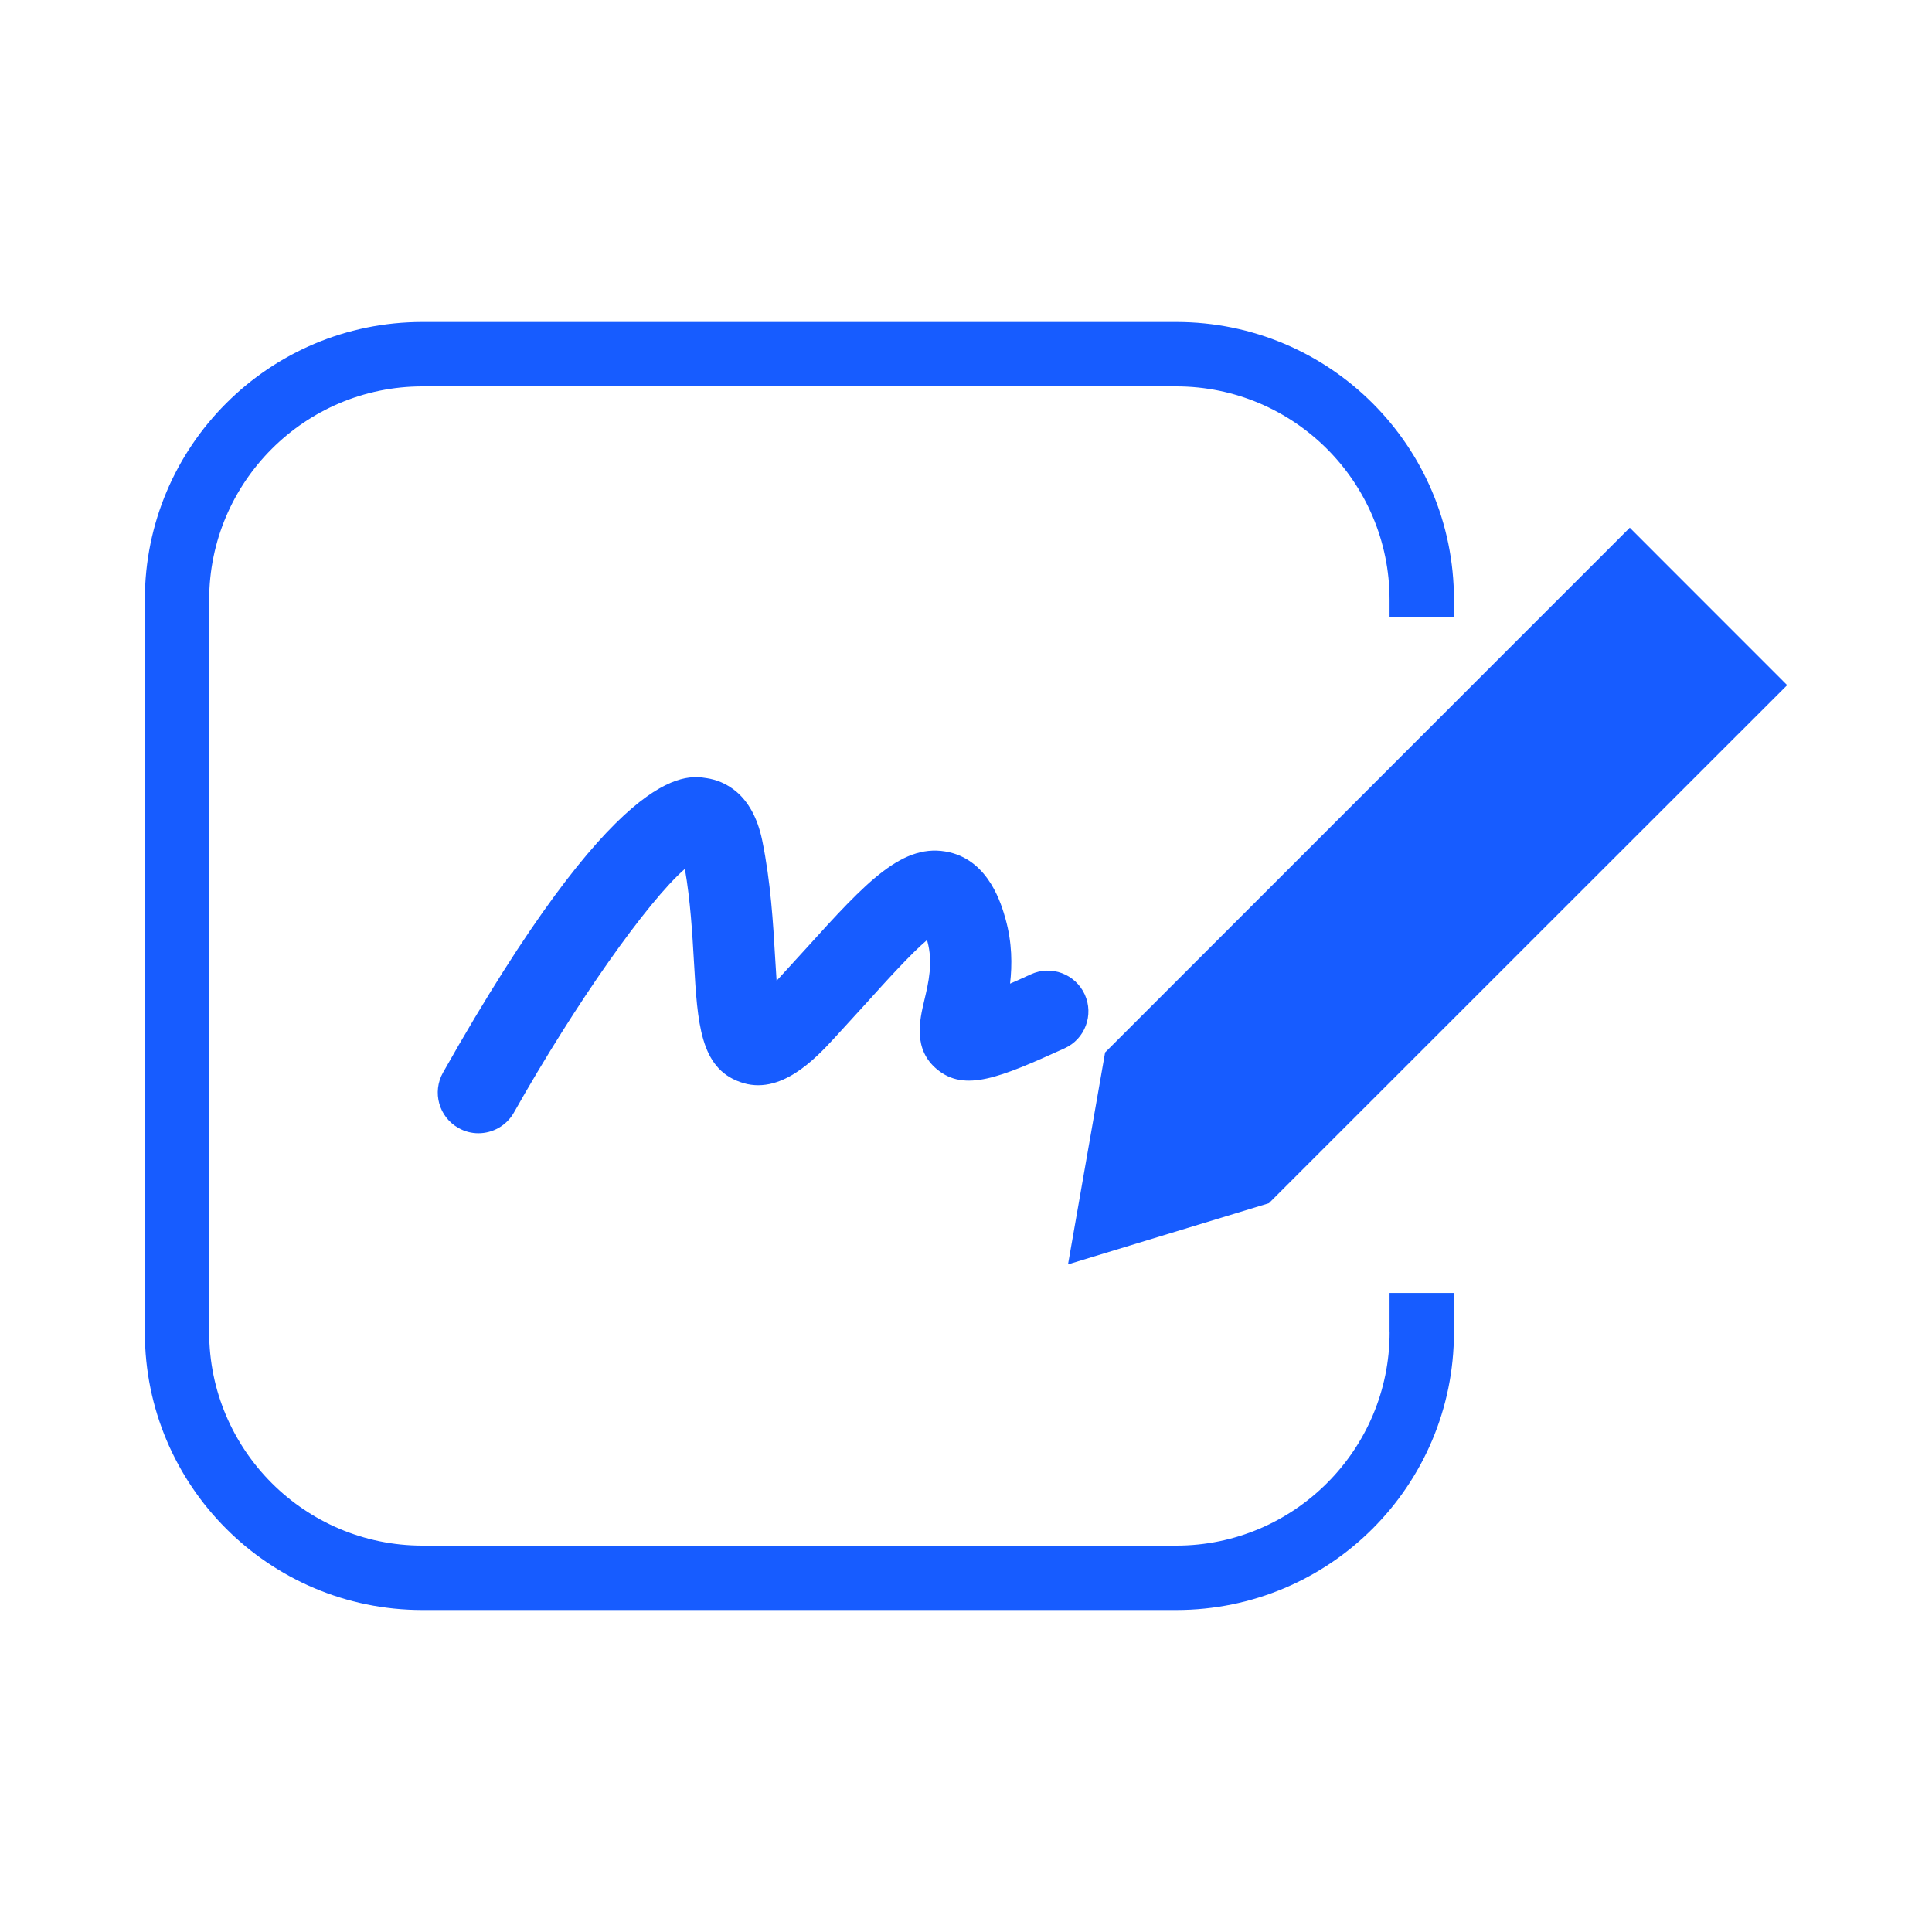
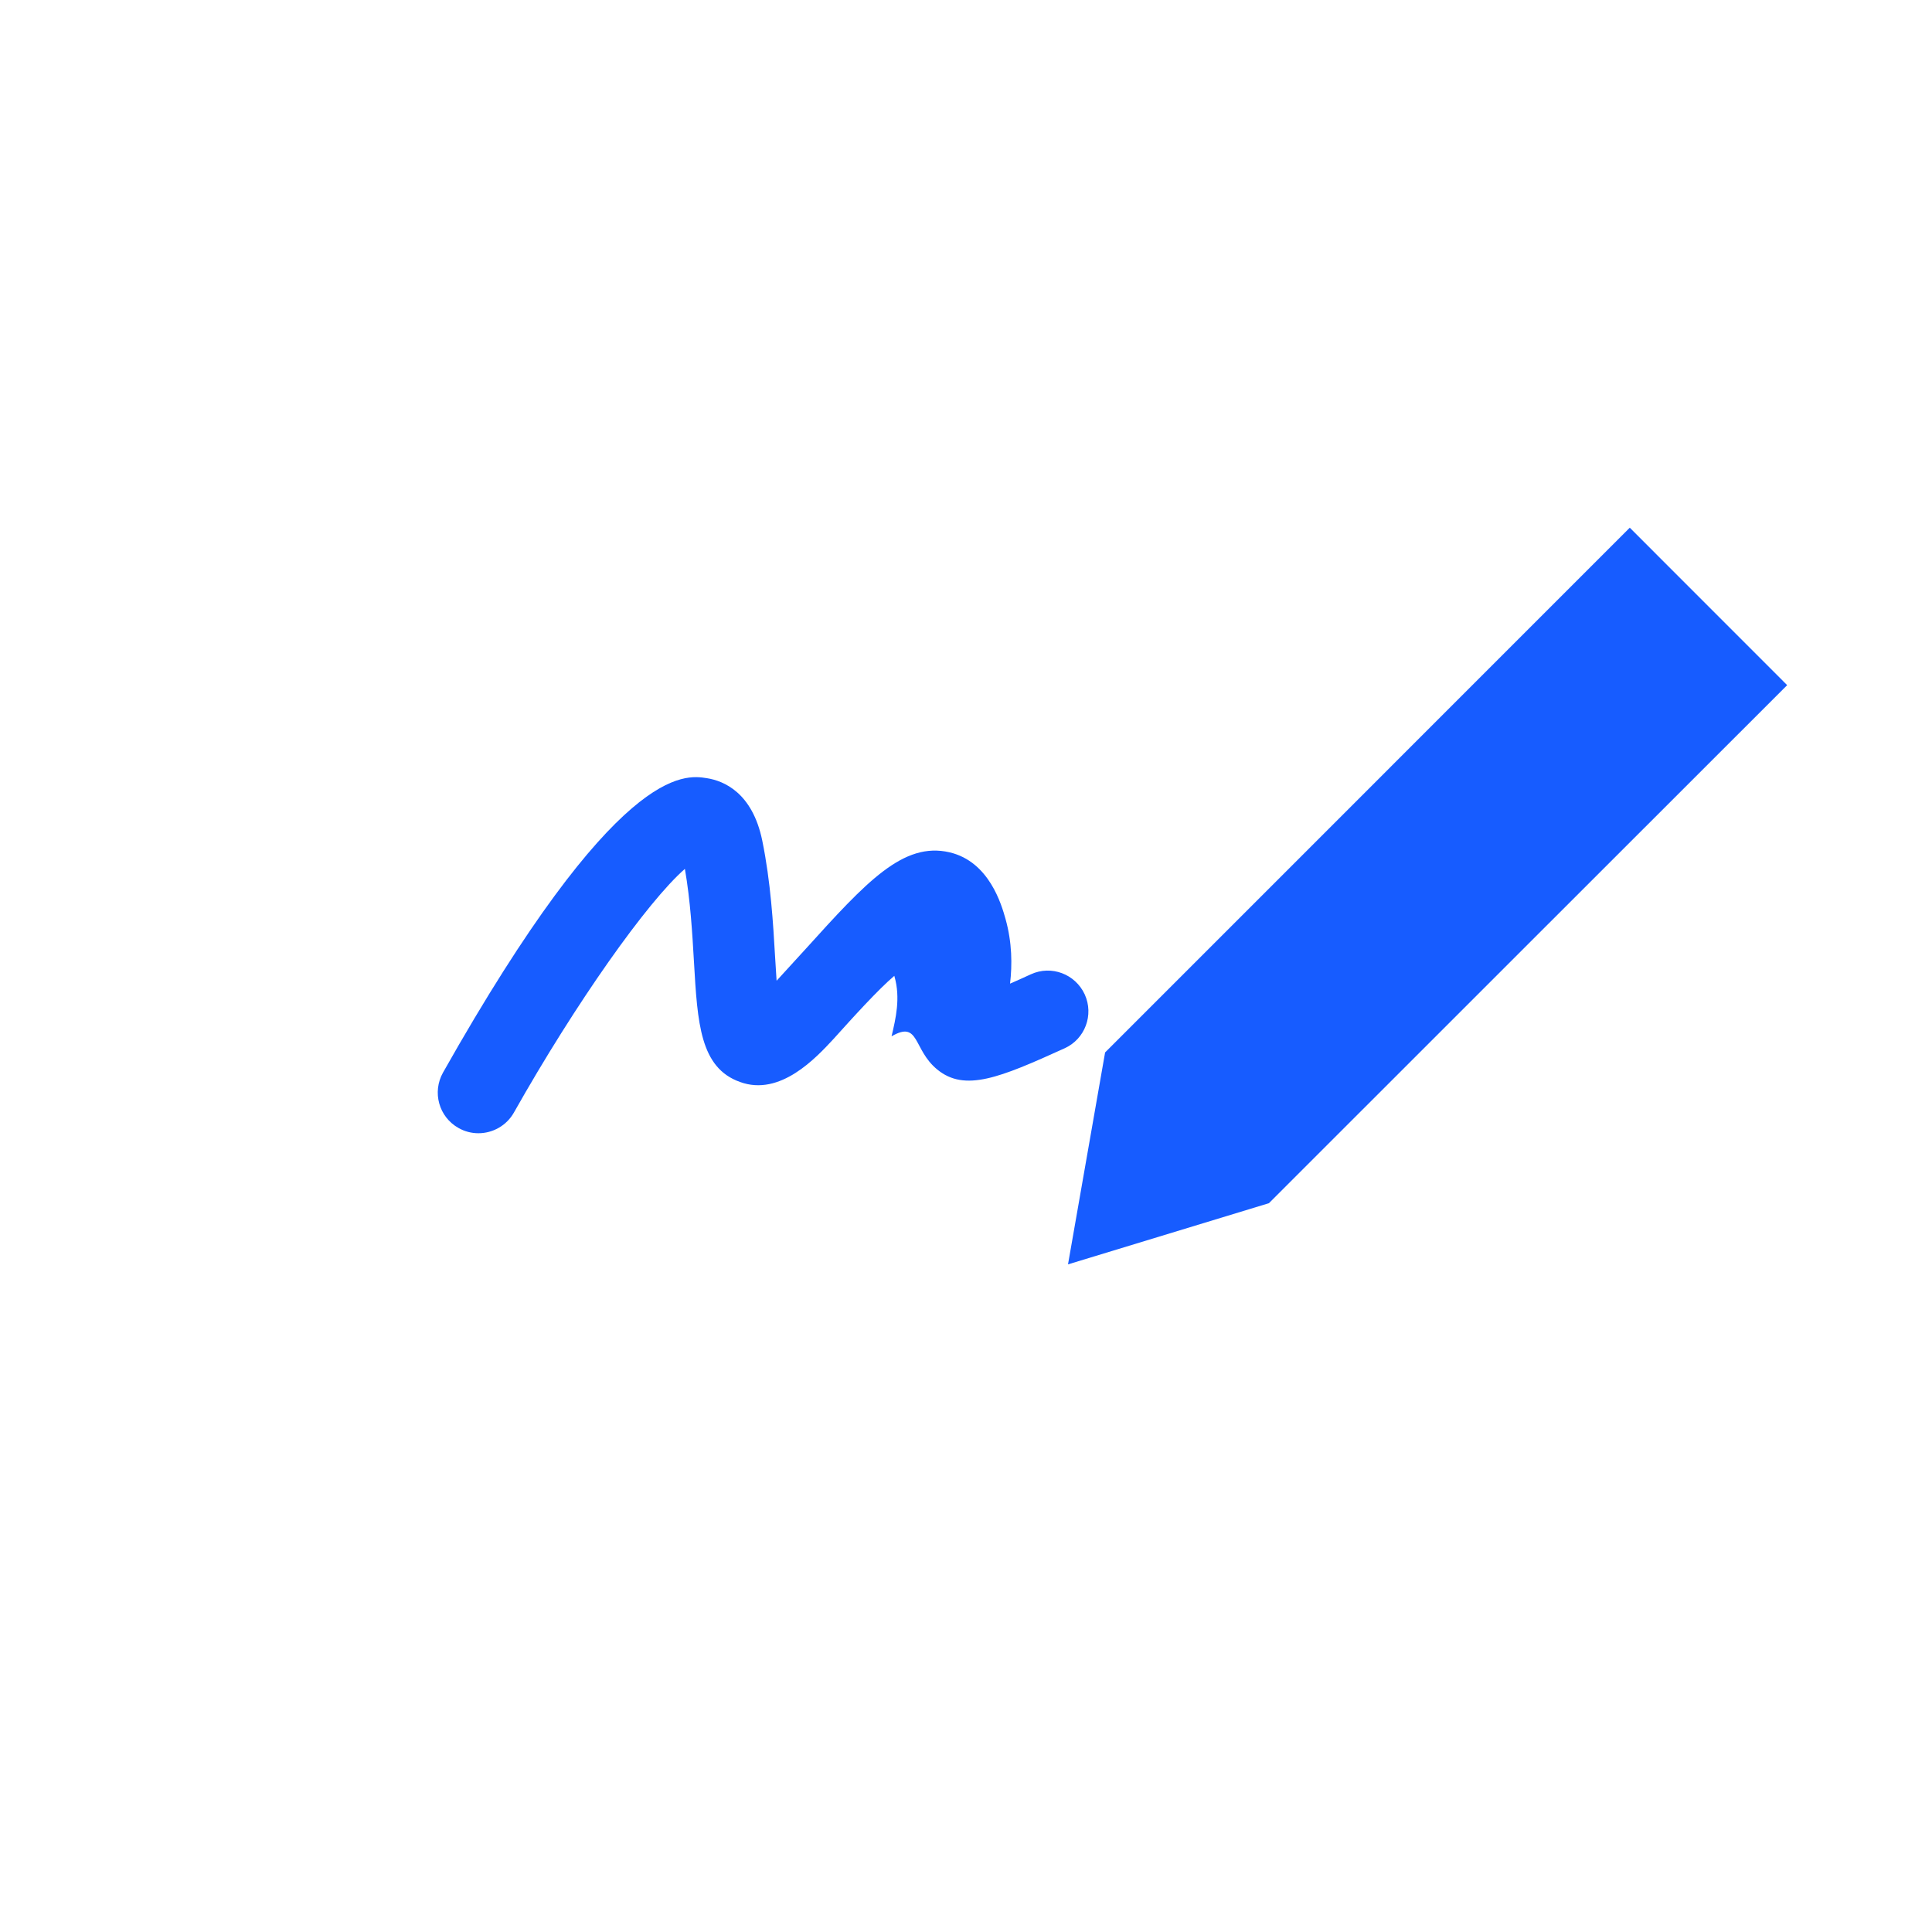
<svg xmlns="http://www.w3.org/2000/svg" t="1752307893116" class="icon" viewBox="0 0 1024 1024" version="1.1" p-id="4633" id="mx_n_1752307893118" width="200" height="200">
-   <path d="M496.708 566.818c14.643 12.083 33.212 4.403 67.55-11.196 10.854-4.915 15.599-17.715 10.684-28.535-4.983-10.854-17.749-15.667-28.57-10.684-4.164 1.911-7.782 3.55-11.025 4.949 1.161-9.933 1.126-21.675-2.389-34.27-2.116-7.475-8.567-30.379-29.662-35.328-24.508-5.734-44.032 15.565-76.117 51.029l-15.565 17.033c-0.273-4.198-0.546-8.533-0.785-12.425-1.024-17.783-2.321-39.936-6.827-61.918-5.257-25.532-20.582-31.642-29.286-33.007-11.947-1.946-47.616-7.509-139.913 156.023-5.837 10.411-2.185 23.518 8.192 29.355 3.345 1.911 6.997 2.799 10.581 2.799 7.509 0 14.848-3.959 18.807-10.957 32.836-58.231 70.758-111.787 90.624-129.161 2.935 16.896 3.925 34.031 4.813 49.323 1.877 32.529 3.243 56.081 24.405 63.625 21.333 7.817 40.38-12.902 49.596-22.835l17.34-18.978c10.82-12.015 23.654-26.18 32.188-33.417 0.034 0.171 0.102 0.341 0.137 0.512 3.174 11.298 0.649 22.05-1.604 31.539C487.424 540.638 483.772 556.203 496.708 566.818z" p-id="4634" fill="#175cff" />
+   <path d="M496.708 566.818c14.643 12.083 33.212 4.403 67.55-11.196 10.854-4.915 15.599-17.715 10.684-28.535-4.983-10.854-17.749-15.667-28.57-10.684-4.164 1.911-7.782 3.55-11.025 4.949 1.161-9.933 1.126-21.675-2.389-34.27-2.116-7.475-8.567-30.379-29.662-35.328-24.508-5.734-44.032 15.565-76.117 51.029l-15.565 17.033c-0.273-4.198-0.546-8.533-0.785-12.425-1.024-17.783-2.321-39.936-6.827-61.918-5.257-25.532-20.582-31.642-29.286-33.007-11.947-1.946-47.616-7.509-139.913 156.023-5.837 10.411-2.185 23.518 8.192 29.355 3.345 1.911 6.997 2.799 10.581 2.799 7.509 0 14.848-3.959 18.807-10.957 32.836-58.231 70.758-111.787 90.624-129.161 2.935 16.896 3.925 34.031 4.813 49.323 1.877 32.529 3.243 56.081 24.405 63.625 21.333 7.817 40.38-12.902 49.596-22.835c10.82-12.015 23.654-26.18 32.188-33.417 0.034 0.171 0.102 0.341 0.137 0.512 3.174 11.298 0.649 22.05-1.604 31.539C487.424 540.638 483.772 556.203 496.708 566.818z" p-id="4634" fill="#175cff" />
  <path d="M863.812 279.689 816.606 326.895 690.21 453.325 585.728 557.807 566.067 670.14 672.563 637.713 690.21 620.066 819.61 490.701 947.234 363.145Z" p-id="4635" fill="#175cff" />
-   <path d="M736.529 706.15c0 62.327-50.722 113.05-113.05 113.05L223.915 819.2c-62.327 0-113.05-50.722-113.05-113.05L110.865 317.85C110.899 255.488 161.587 204.8 223.915 204.8l399.531 0c62.327 0 113.05 50.688 113.05 113.05l0 9.045 34.133 0L770.628 317.85C770.662 236.544 704.751 170.667 623.479 170.667L223.915 170.667C142.643 170.667 76.766 236.544 76.766 317.85l0 388.301C76.766 787.422 142.643 853.333 223.915 853.333l399.531 0c81.271 0 147.183-65.911 147.183-147.183l0-20.855-34.133 0L736.495 706.15z" p-id="4636" fill="#175cff" />
</svg>